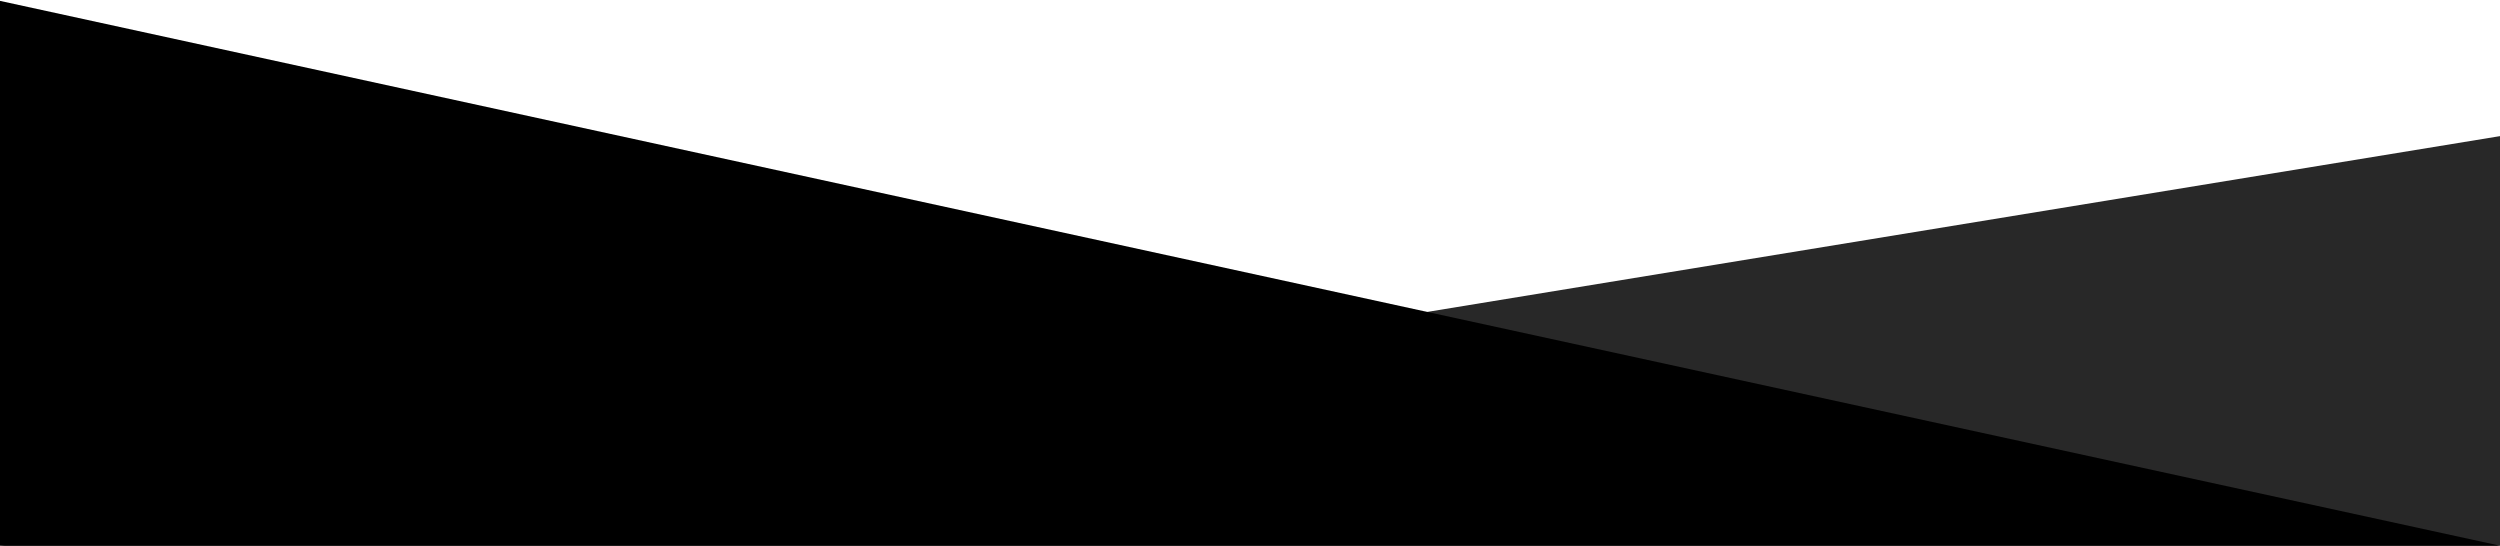
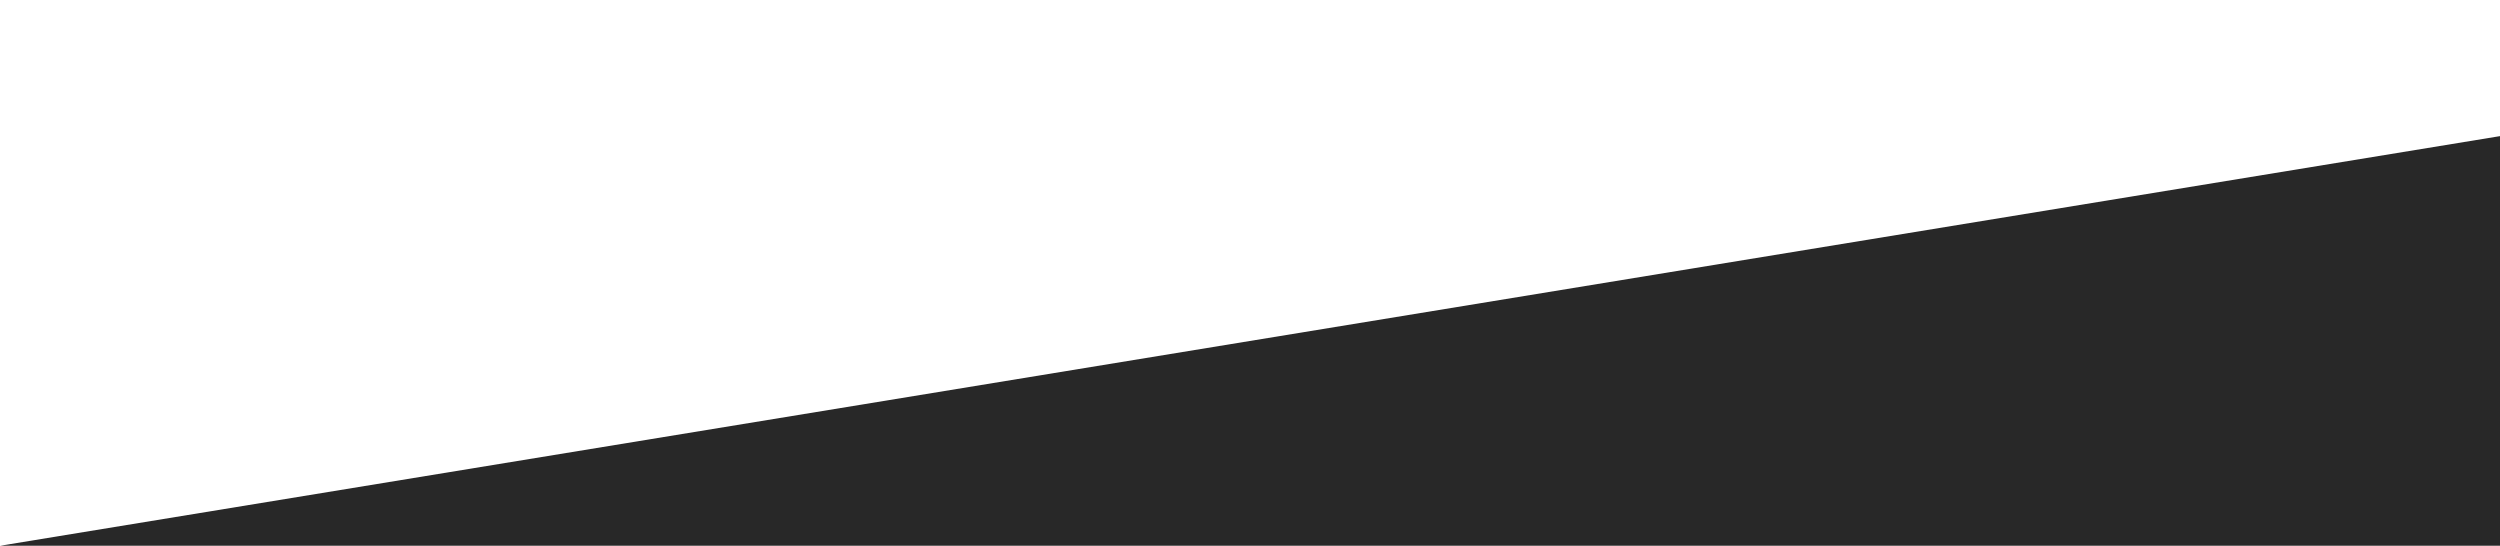
<svg xmlns="http://www.w3.org/2000/svg" version="1.1" id="Capa_1" x="0px" y="0px" width="1980px" height="432.2px" viewBox="692 204.7 1980 432.2" style="enable-background:new 692 204.7 1980 432.2;" xml:space="preserve">
  <style type="text/css">
	.st0{fill:#282828;}
</style>
  <polygon class="st0" points="2678.2,636.9 2678.2,311.5 692.3,636.9 " />
-   <polygon points="2672,636.9 688.8,204.7 688.8,636.9 " />
</svg>